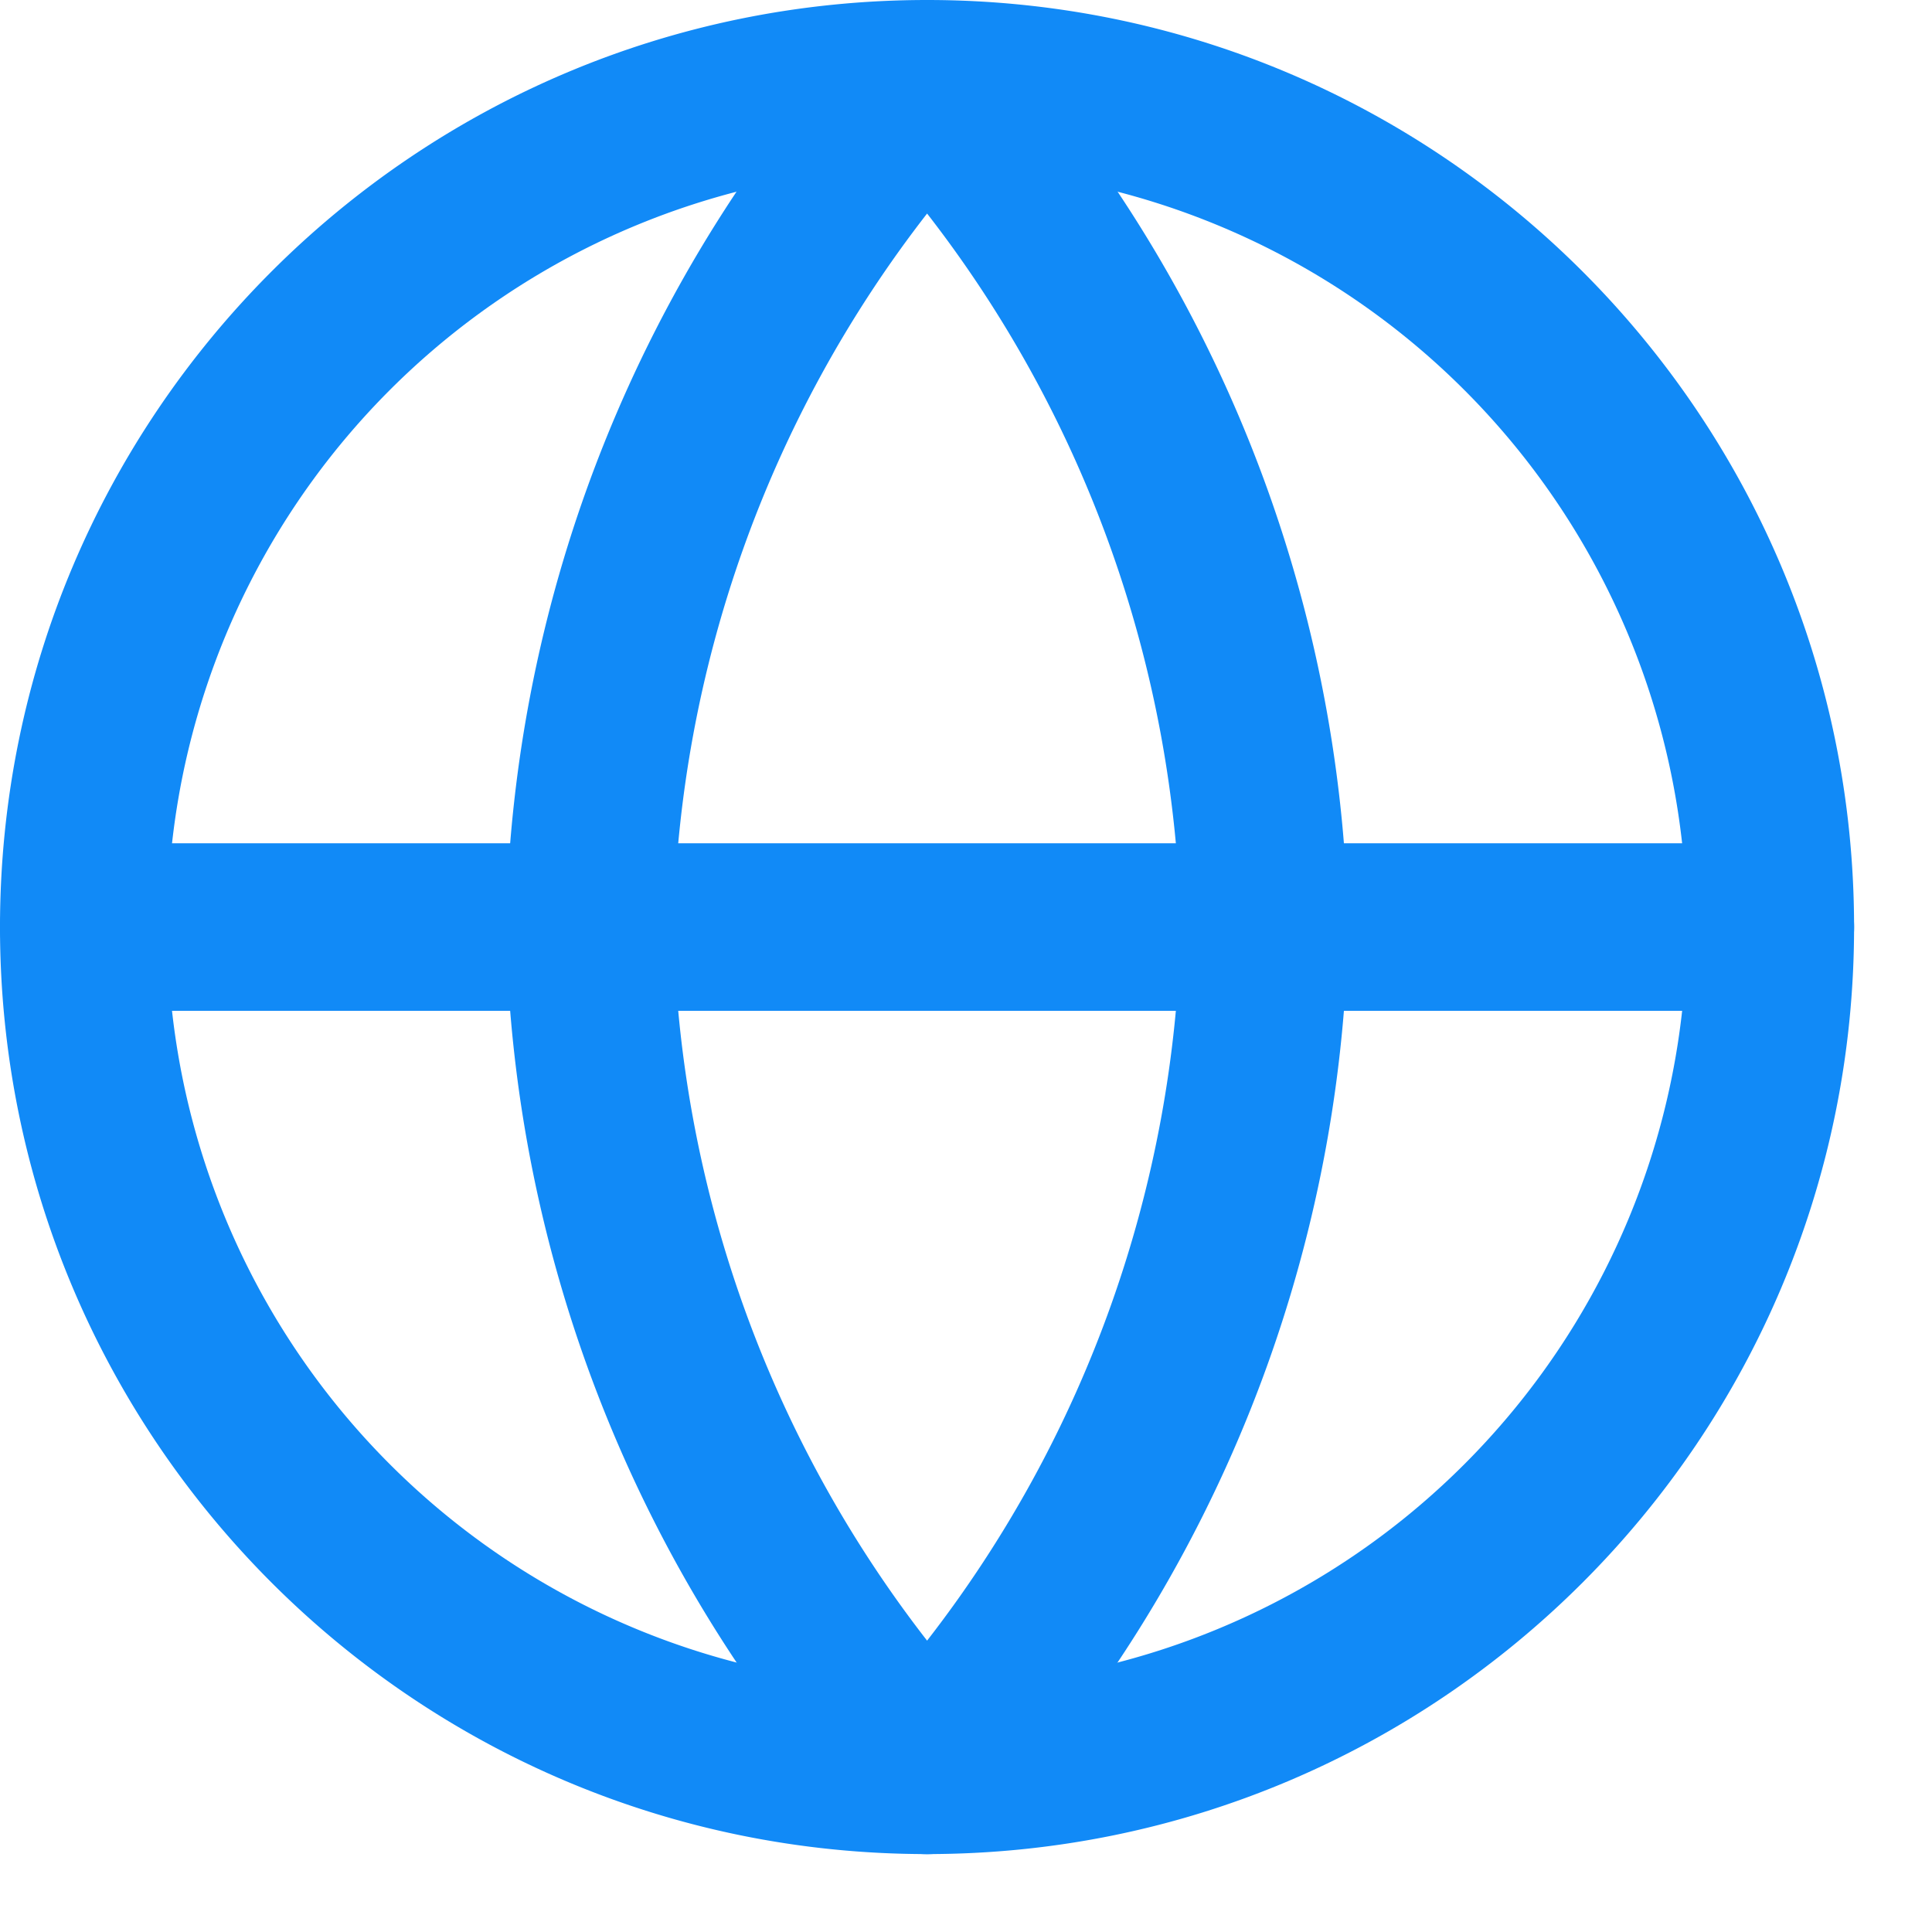
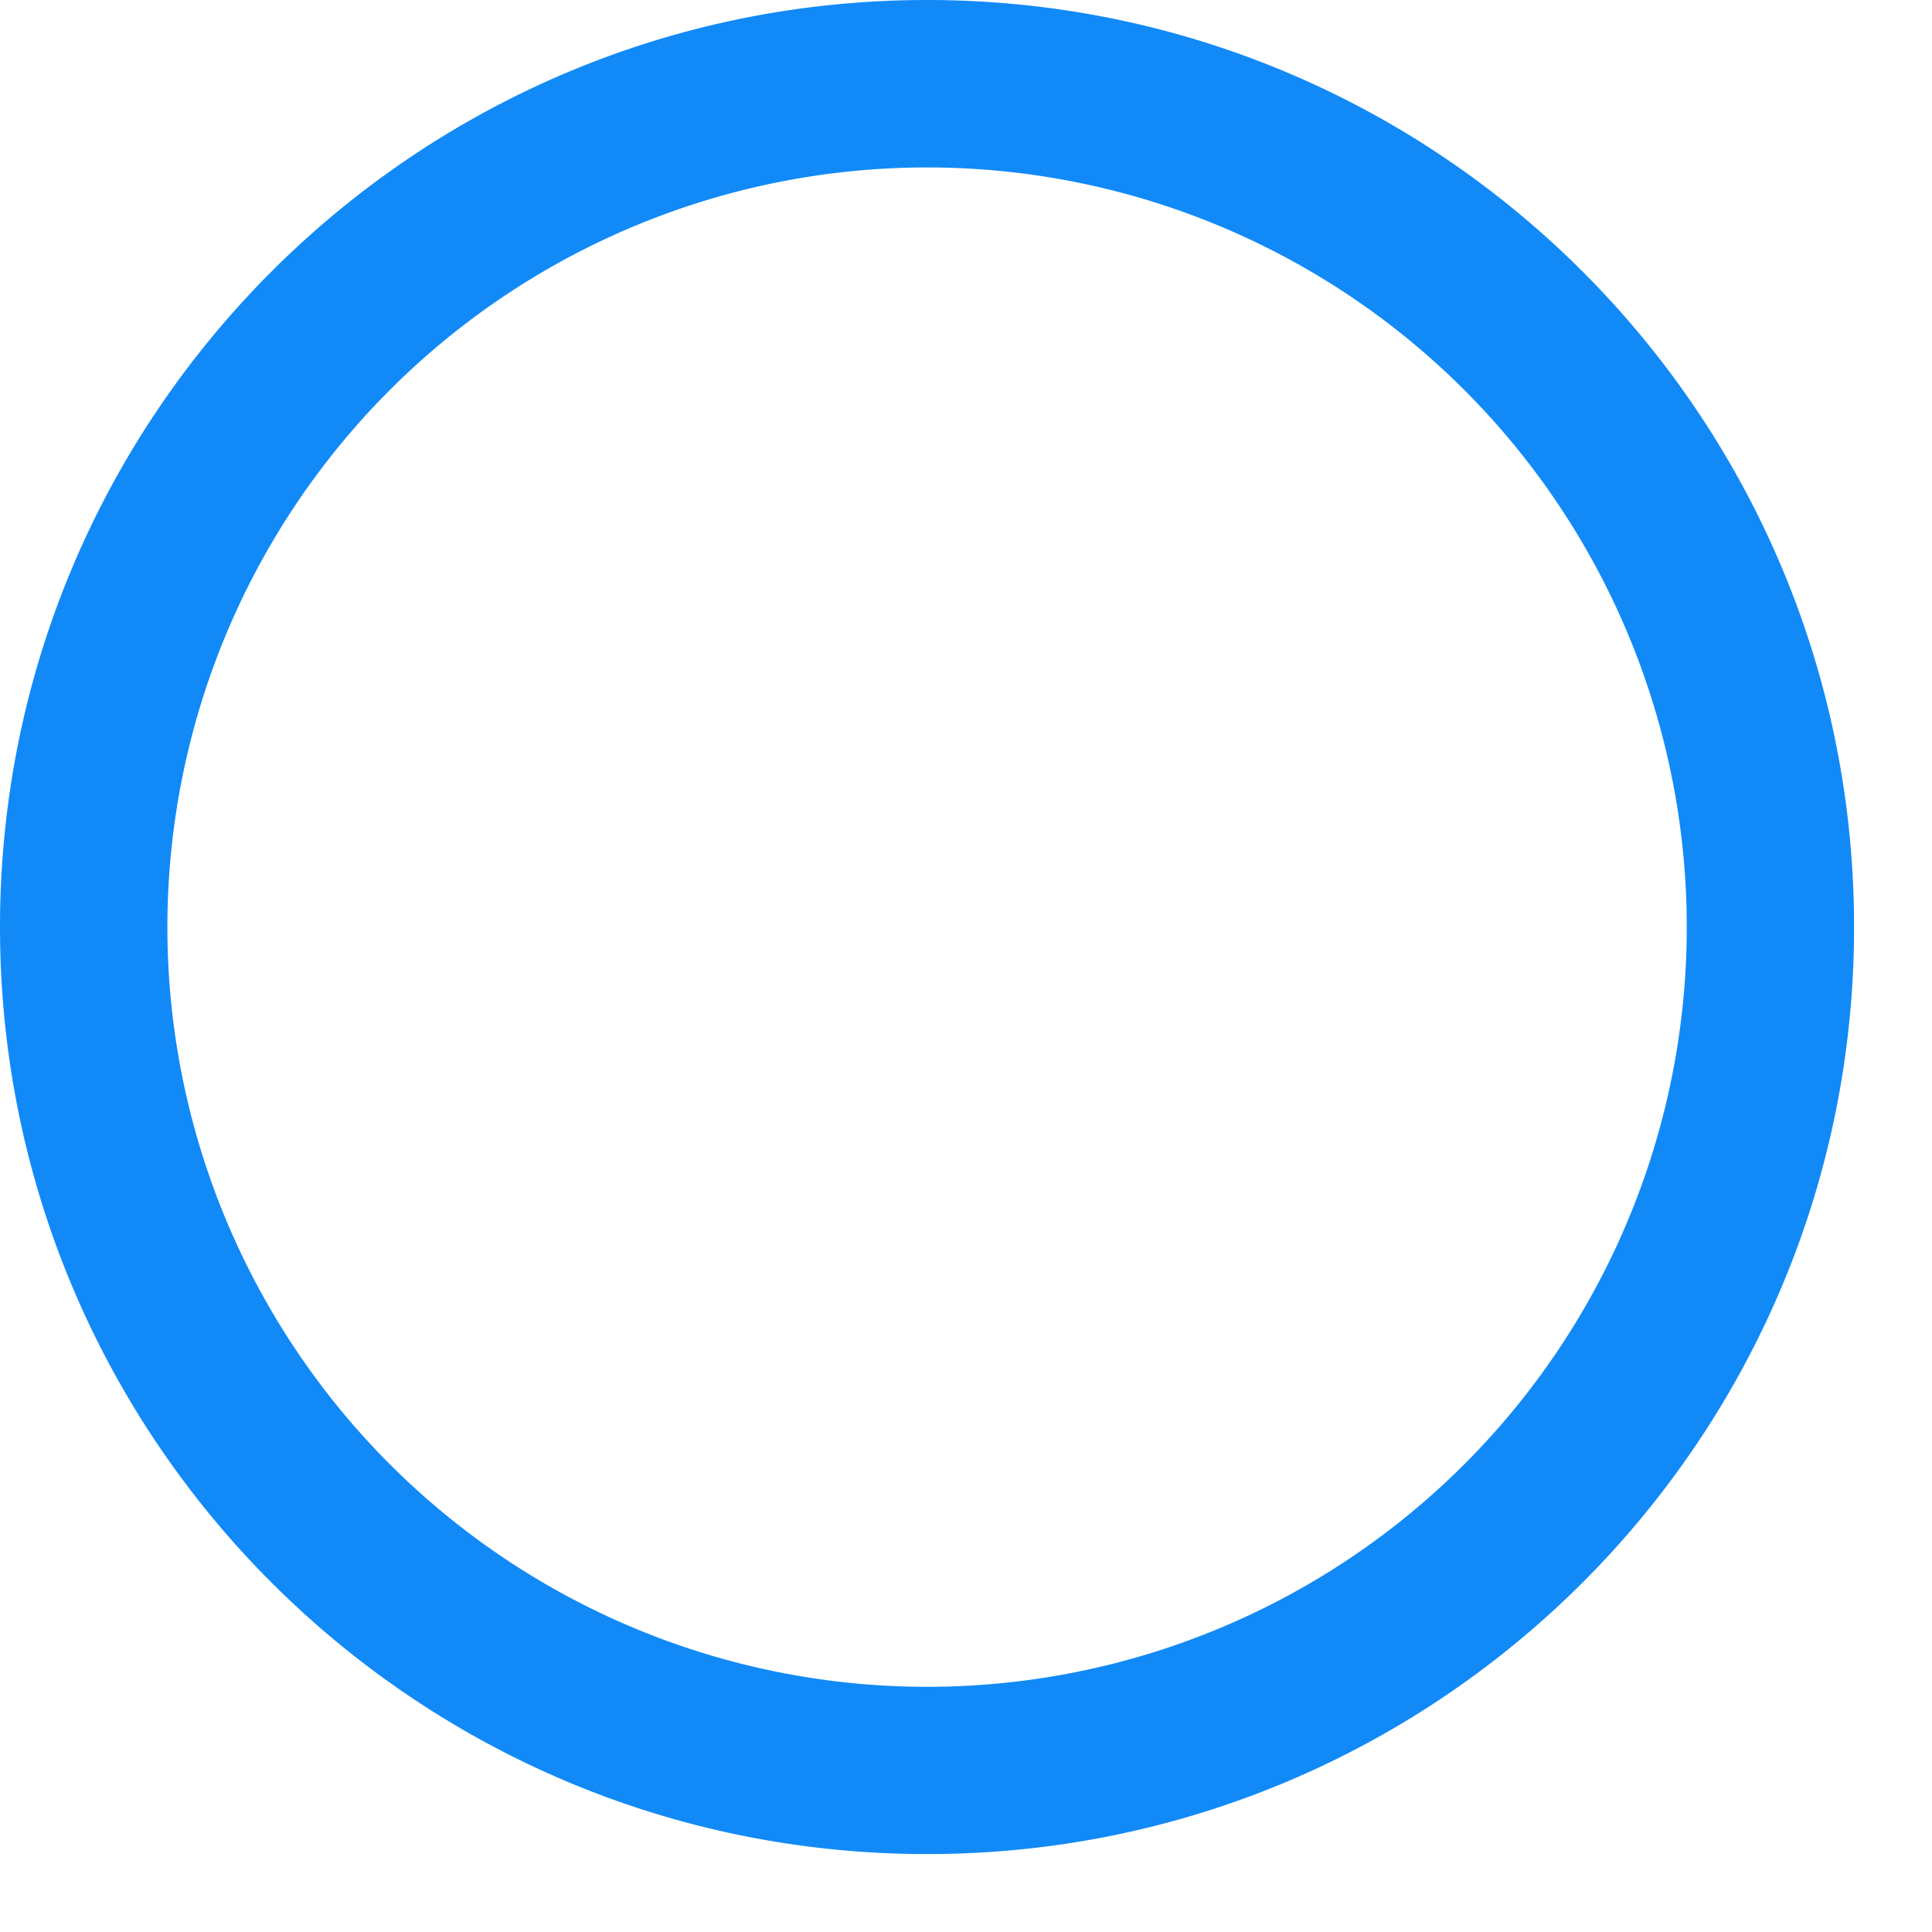
<svg xmlns="http://www.w3.org/2000/svg" viewBox="0 0 21 21" xml:space="preserve" fill-rule="evenodd" clip-rule="evenodd" stroke-linejoin="round" stroke-miterlimit="2">
-   <path fill="#118af7" d="M10.077 1.82a8.257 8.257 0 1 0 0 16.515 8.257 8.257 0 0 0 0-16.515zM0 10.077C0 4.511 4.511 0 10.077 0c5.565 0 10.076 4.511 10.076 10.077 0 5.565-4.511 10.076-10.076 10.076C4.511 20.153 0 15.642 0 10.077z" />
-   <path fill="#118af7" d="M0 10.077a.91.91 0 0 1 .91-.911h18.333a.91.91 0 0 1 0 1.821H.91a.91.91 0 0 1-.91-.91z" />
-   <path fill="#118af7" d="M7.32 10.077a13.117 13.117 0 0 0 2.757 7.756 13.116 13.116 0 0 0 2.756-7.756 13.113 13.113 0 0 0-2.756-7.756 13.114 13.114 0 0 0-2.757 7.756zM10.077.91 9.405.296A14.937 14.937 0 0 0 5.5 10.058v.038a14.936 14.936 0 0 0 3.905 9.761.908.908 0 0 0 1.344 0 14.935 14.935 0 0 0 3.904-9.761v-.038A14.936 14.936 0 0 0 10.749.296l-.672.614z" />
+   <path fill="#118af7" d="M10.077 1.82a8.257 8.257 0 1 0 0 16.515 8.257 8.257 0 0 0 0-16.515zM0 10.077C0 4.511 4.511 0 10.077 0c5.565 0 10.076 4.511 10.076 10.077 0 5.565-4.511 10.076-10.076 10.076C4.511 20.153 0 15.642 0 10.077" />
</svg>